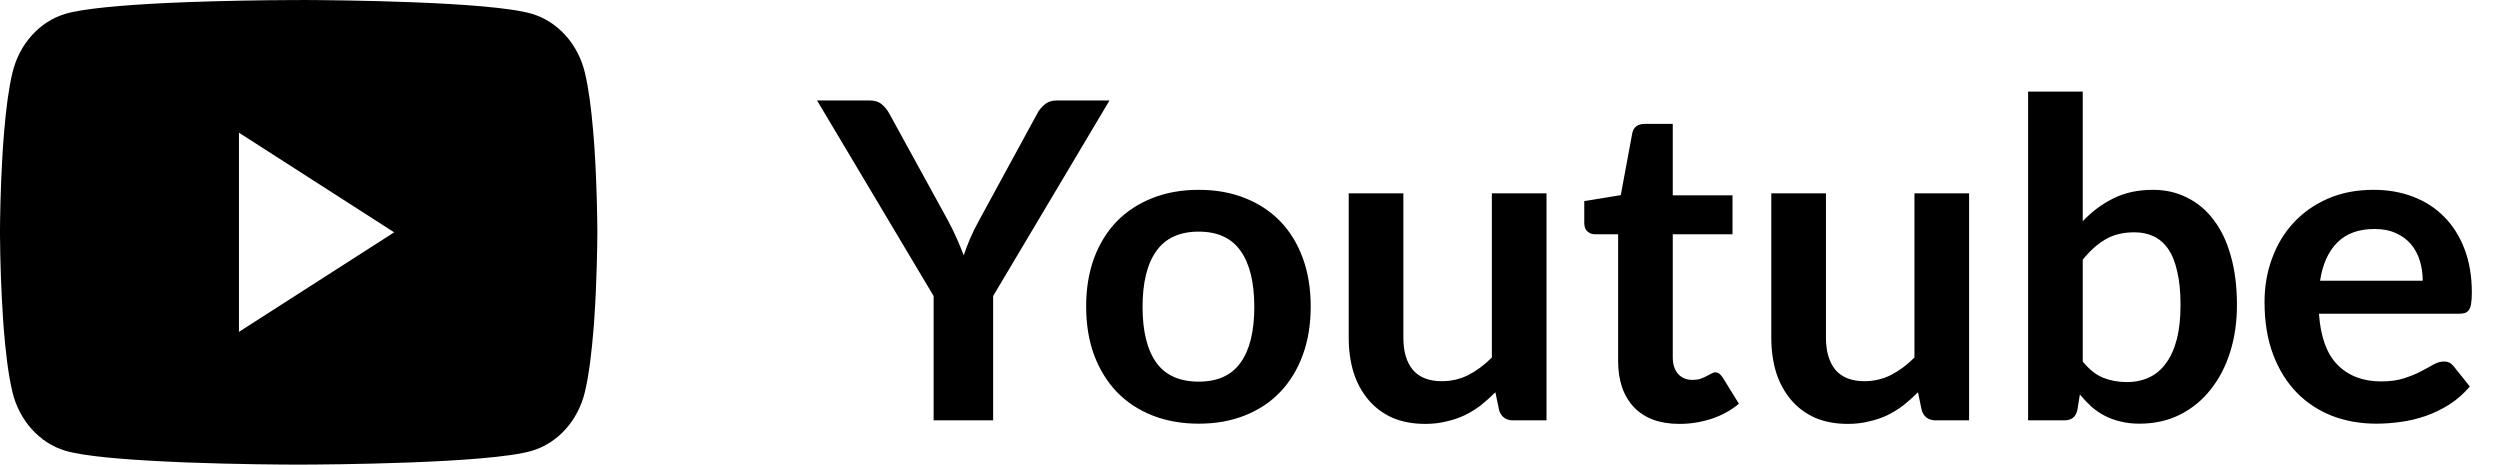
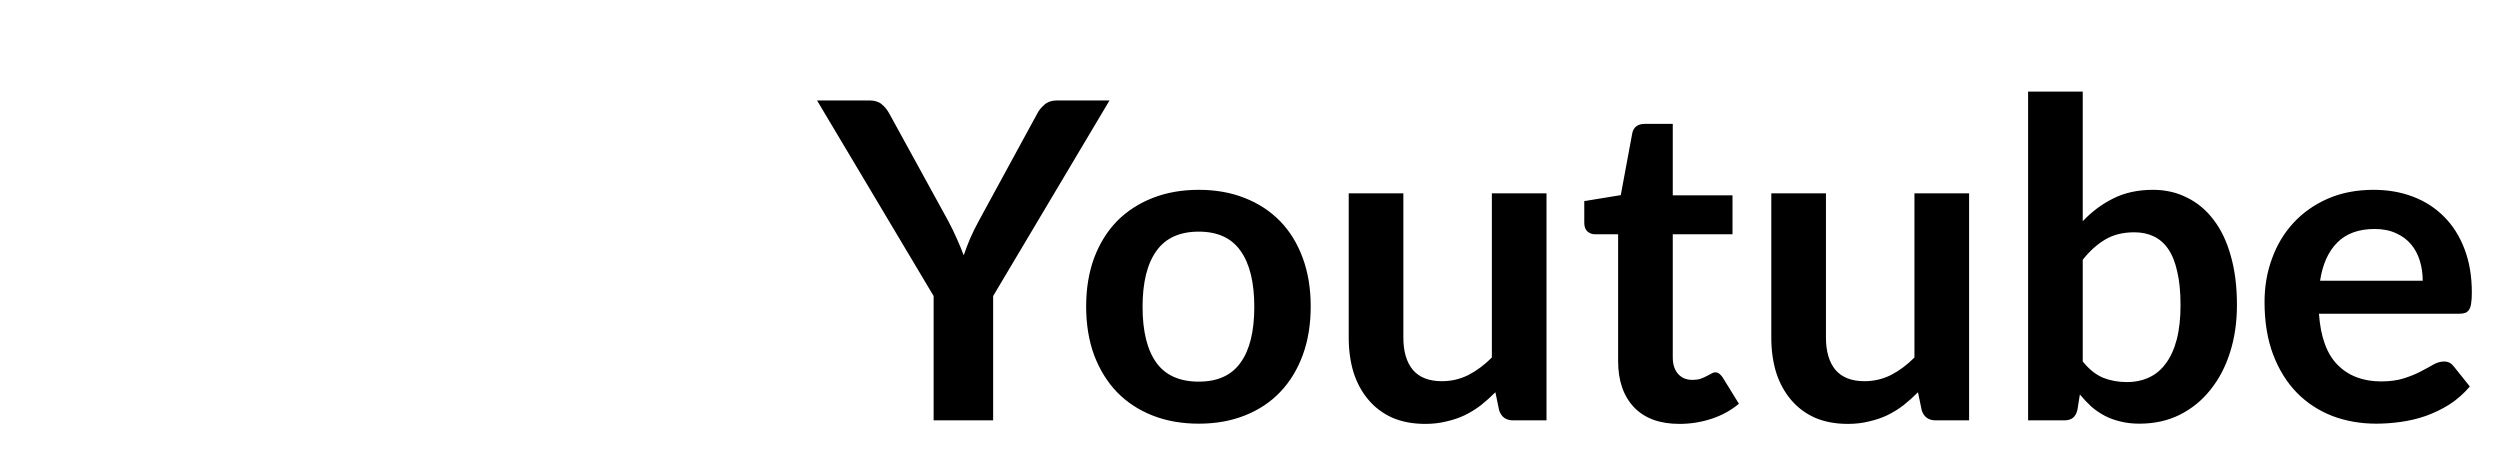
<svg xmlns="http://www.w3.org/2000/svg" width="113" height="21" viewBox="0 0 113 21" fill="none">
  <path d="M44.89 13.38V19H42.2V13.38L36.93 4.54H39.3C39.533 4.54 39.717 4.597 39.85 4.71C39.99 4.823 40.107 4.967 40.2 5.14L42.85 9.97C43.003 10.257 43.137 10.53 43.25 10.79C43.363 11.043 43.467 11.293 43.56 11.54C43.647 11.287 43.743 11.033 43.85 10.78C43.963 10.52 44.097 10.25 44.25 9.97L46.88 5.14C46.953 4.993 47.063 4.857 47.21 4.73C47.357 4.603 47.543 4.54 47.77 4.54H50.15L44.89 13.38ZM54.184 8.58C54.951 8.58 55.644 8.703 56.264 8.95C56.891 9.197 57.424 9.547 57.864 10C58.304 10.453 58.644 11.007 58.884 11.66C59.124 12.313 59.244 13.043 59.244 13.85C59.244 14.663 59.124 15.397 58.884 16.05C58.644 16.703 58.304 17.26 57.864 17.72C57.424 18.18 56.891 18.533 56.264 18.78C55.644 19.027 54.951 19.15 54.184 19.15C53.418 19.15 52.721 19.027 52.094 18.78C51.468 18.533 50.931 18.18 50.484 17.72C50.044 17.26 49.701 16.703 49.454 16.05C49.214 15.397 49.094 14.663 49.094 13.85C49.094 13.043 49.214 12.313 49.454 11.66C49.701 11.007 50.044 10.453 50.484 10C50.931 9.547 51.468 9.197 52.094 8.95C52.721 8.703 53.418 8.58 54.184 8.58ZM54.184 17.25C55.038 17.25 55.668 16.963 56.074 16.39C56.488 15.817 56.694 14.977 56.694 13.87C56.694 12.763 56.488 11.92 56.074 11.34C55.668 10.76 55.038 10.47 54.184 10.47C53.318 10.47 52.678 10.763 52.264 11.35C51.851 11.93 51.644 12.77 51.644 13.87C51.644 14.97 51.851 15.81 52.264 16.39C52.678 16.963 53.318 17.25 54.184 17.25ZM63.432 8.74V15.26C63.432 15.887 63.575 16.373 63.862 16.72C64.155 17.06 64.592 17.23 65.172 17.23C65.598 17.23 65.998 17.137 66.372 16.95C66.745 16.757 67.098 16.493 67.432 16.16V8.74H69.902V19H68.392C68.072 19 67.862 18.85 67.762 18.55L67.592 17.73C67.378 17.943 67.158 18.14 66.932 18.32C66.705 18.493 66.462 18.643 66.202 18.77C65.948 18.89 65.672 18.983 65.372 19.05C65.078 19.123 64.762 19.16 64.422 19.16C63.862 19.16 63.365 19.067 62.932 18.88C62.505 18.687 62.145 18.417 61.852 18.07C61.558 17.723 61.335 17.313 61.182 16.84C61.035 16.36 60.962 15.833 60.962 15.26V8.74H63.432ZM75.909 19.16C75.022 19.16 74.339 18.91 73.859 18.41C73.379 17.903 73.139 17.207 73.139 16.32V10.59H72.099C71.965 10.59 71.849 10.547 71.749 10.46C71.655 10.373 71.609 10.243 71.609 10.07V9.09L73.259 8.82L73.779 6.02C73.805 5.887 73.865 5.783 73.959 5.71C74.059 5.637 74.182 5.6 74.329 5.6H75.609V8.83H78.309V10.59H75.609V16.15C75.609 16.47 75.689 16.72 75.849 16.9C76.009 17.08 76.222 17.17 76.489 17.17C76.642 17.17 76.769 17.153 76.869 17.12C76.975 17.08 77.065 17.04 77.139 17C77.219 16.96 77.289 16.923 77.349 16.89C77.409 16.85 77.469 16.83 77.529 16.83C77.602 16.83 77.662 16.85 77.709 16.89C77.755 16.923 77.805 16.977 77.859 17.05L78.599 18.25C78.239 18.55 77.825 18.777 77.359 18.93C76.892 19.083 76.409 19.16 75.909 19.16ZM82.533 8.74V15.26C82.533 15.887 82.677 16.373 82.963 16.72C83.257 17.06 83.693 17.23 84.273 17.23C84.7 17.23 85.1 17.137 85.473 16.95C85.847 16.757 86.2 16.493 86.533 16.16V8.74H89.003V19H87.493C87.173 19 86.963 18.85 86.863 18.55L86.693 17.73C86.48 17.943 86.26 18.14 86.033 18.32C85.806 18.493 85.563 18.643 85.303 18.77C85.05 18.89 84.773 18.983 84.473 19.05C84.18 19.123 83.863 19.16 83.523 19.16C82.963 19.16 82.466 19.067 82.033 18.88C81.606 18.687 81.246 18.417 80.953 18.07C80.66 17.723 80.436 17.313 80.283 16.84C80.136 16.36 80.063 15.833 80.063 15.26V8.74H82.533ZM91.67 19V4.14H94.14V10C94.547 9.567 95.007 9.223 95.52 8.97C96.034 8.71 96.634 8.58 97.32 8.58C97.88 8.58 98.39 8.697 98.85 8.93C99.317 9.157 99.717 9.49 100.05 9.93C100.39 10.37 100.65 10.913 100.83 11.56C101.017 12.207 101.11 12.95 101.11 13.79C101.11 14.557 101.007 15.267 100.8 15.92C100.594 16.573 100.297 17.14 99.91 17.62C99.53 18.1 99.067 18.477 98.52 18.75C97.98 19.017 97.374 19.15 96.7 19.15C96.387 19.15 96.1 19.117 95.84 19.05C95.58 18.99 95.344 18.903 95.13 18.79C94.917 18.677 94.717 18.54 94.53 18.38C94.35 18.213 94.177 18.03 94.01 17.83L93.9 18.52C93.86 18.693 93.79 18.817 93.69 18.89C93.597 18.963 93.467 19 93.3 19H91.67ZM96.47 10.5C95.957 10.5 95.517 10.61 95.15 10.83C94.79 11.043 94.454 11.347 94.14 11.74V16.34C94.42 16.687 94.724 16.93 95.05 17.07C95.384 17.203 95.744 17.27 96.13 17.27C96.504 17.27 96.84 17.2 97.14 17.06C97.44 16.92 97.694 16.707 97.9 16.42C98.114 16.133 98.277 15.773 98.39 15.34C98.504 14.9 98.56 14.383 98.56 13.79C98.56 13.19 98.51 12.683 98.41 12.27C98.317 11.85 98.18 11.51 98 11.25C97.82 10.99 97.6 10.8 97.34 10.68C97.087 10.56 96.797 10.5 96.47 10.5ZM107.287 8.58C107.933 8.58 108.527 8.683 109.067 8.89C109.613 9.097 110.083 9.4 110.477 9.8C110.87 10.193 111.177 10.68 111.397 11.26C111.617 11.833 111.727 12.49 111.727 13.23C111.727 13.417 111.717 13.573 111.697 13.7C111.683 13.82 111.653 13.917 111.607 13.99C111.567 14.057 111.51 14.107 111.437 14.14C111.363 14.167 111.27 14.18 111.157 14.18H104.817C104.89 15.233 105.173 16.007 105.667 16.5C106.16 16.993 106.813 17.24 107.627 17.24C108.027 17.24 108.37 17.193 108.657 17.1C108.95 17.007 109.203 16.903 109.417 16.79C109.637 16.677 109.827 16.573 109.987 16.48C110.153 16.387 110.313 16.34 110.467 16.34C110.567 16.34 110.653 16.36 110.727 16.4C110.8 16.44 110.863 16.497 110.917 16.57L111.637 17.47C111.363 17.79 111.057 18.06 110.717 18.28C110.377 18.493 110.02 18.667 109.647 18.8C109.28 18.927 108.903 19.017 108.517 19.07C108.137 19.123 107.767 19.15 107.407 19.15C106.693 19.15 106.03 19.033 105.417 18.8C104.803 18.56 104.27 18.21 103.817 17.75C103.363 17.283 103.007 16.71 102.747 16.03C102.487 15.343 102.357 14.55 102.357 13.65C102.357 12.95 102.47 12.293 102.697 11.68C102.923 11.06 103.247 10.523 103.667 10.07C104.093 9.61 104.61 9.247 105.217 8.98C105.83 8.713 106.52 8.58 107.287 8.58ZM107.337 10.35C106.617 10.35 106.053 10.553 105.647 10.96C105.24 11.367 104.98 11.943 104.867 12.69H109.507C109.507 12.37 109.463 12.07 109.377 11.79C109.29 11.503 109.157 11.253 108.977 11.04C108.797 10.827 108.57 10.66 108.297 10.54C108.023 10.413 107.703 10.35 107.337 10.35Z" fill="black" />
-   <path d="M13.587 0H13.737C15.124 0.006 22.153 0.062 24.048 0.626C24.621 0.798 25.143 1.134 25.562 1.599C25.982 2.065 26.283 2.644 26.436 3.279C26.607 3.989 26.727 4.929 26.808 5.899L26.825 6.093L26.862 6.579L26.875 6.773C26.985 8.481 26.998 10.081 27 10.43V10.57C26.998 10.933 26.983 12.64 26.862 14.419L26.848 14.615L26.833 14.81C26.748 15.879 26.624 16.94 26.436 17.721C26.283 18.356 25.982 18.936 25.563 19.401C25.144 19.867 24.622 20.202 24.048 20.374C22.091 20.957 14.65 20.998 13.619 21H13.379C12.858 21 10.701 20.989 8.44 20.903L8.153 20.892L8.006 20.884L7.717 20.871L7.429 20.858C5.556 20.766 3.772 20.619 2.95 20.372C2.377 20.201 1.855 19.865 1.436 19.4C1.017 18.935 0.715 18.356 0.562 17.721C0.375 16.942 0.25 15.879 0.165 14.81L0.152 14.614L0.138 14.419C0.055 13.153 0.009 11.884 0 10.615L0 10.385C0.003 9.983 0.017 8.595 0.108 7.063L0.12 6.87L0.125 6.773L0.138 6.579L0.176 6.093L0.192 5.899C0.273 4.929 0.393 3.987 0.564 3.279C0.717 2.644 1.018 2.065 1.437 1.599C1.856 1.133 2.378 0.798 2.952 0.626C3.773 0.383 5.557 0.234 7.431 0.14L7.717 0.127L8.008 0.116L8.153 0.11L8.441 0.097C10.047 0.04 11.654 0.008 13.261 0.002H13.587V0ZM10.801 5.998V15L17.816 10.501L10.801 5.998Z" fill="black" />
</svg>